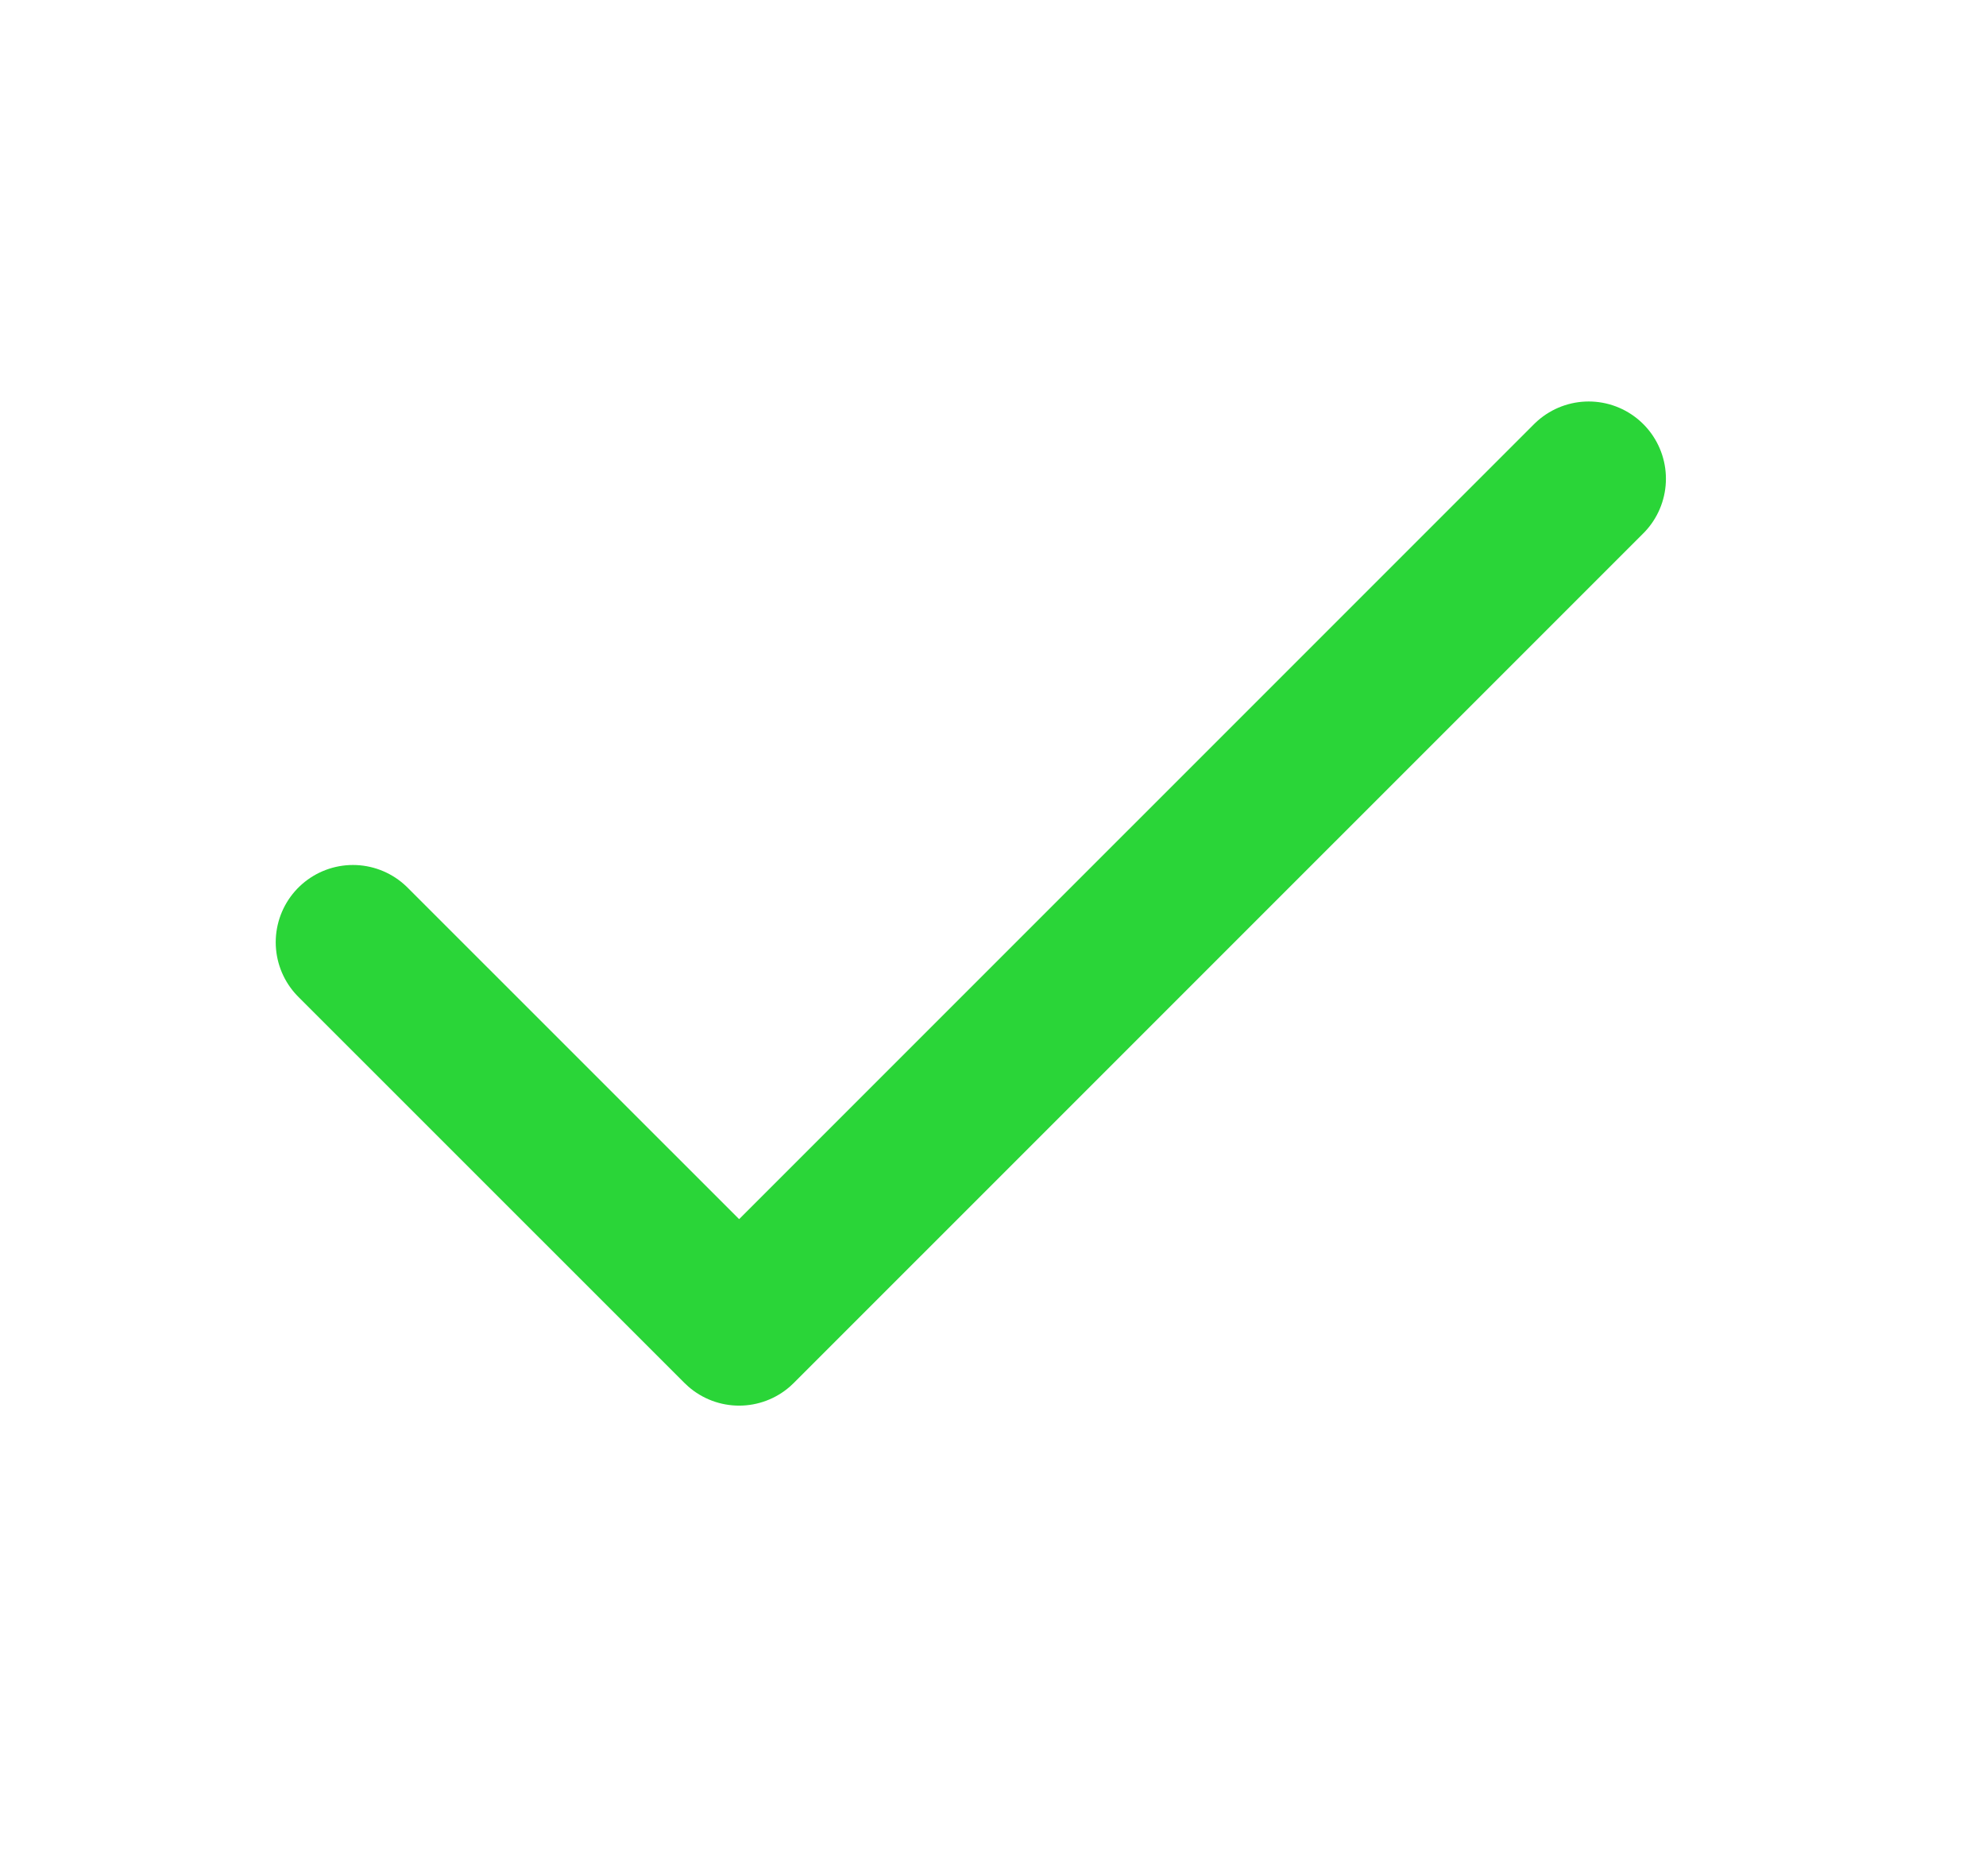
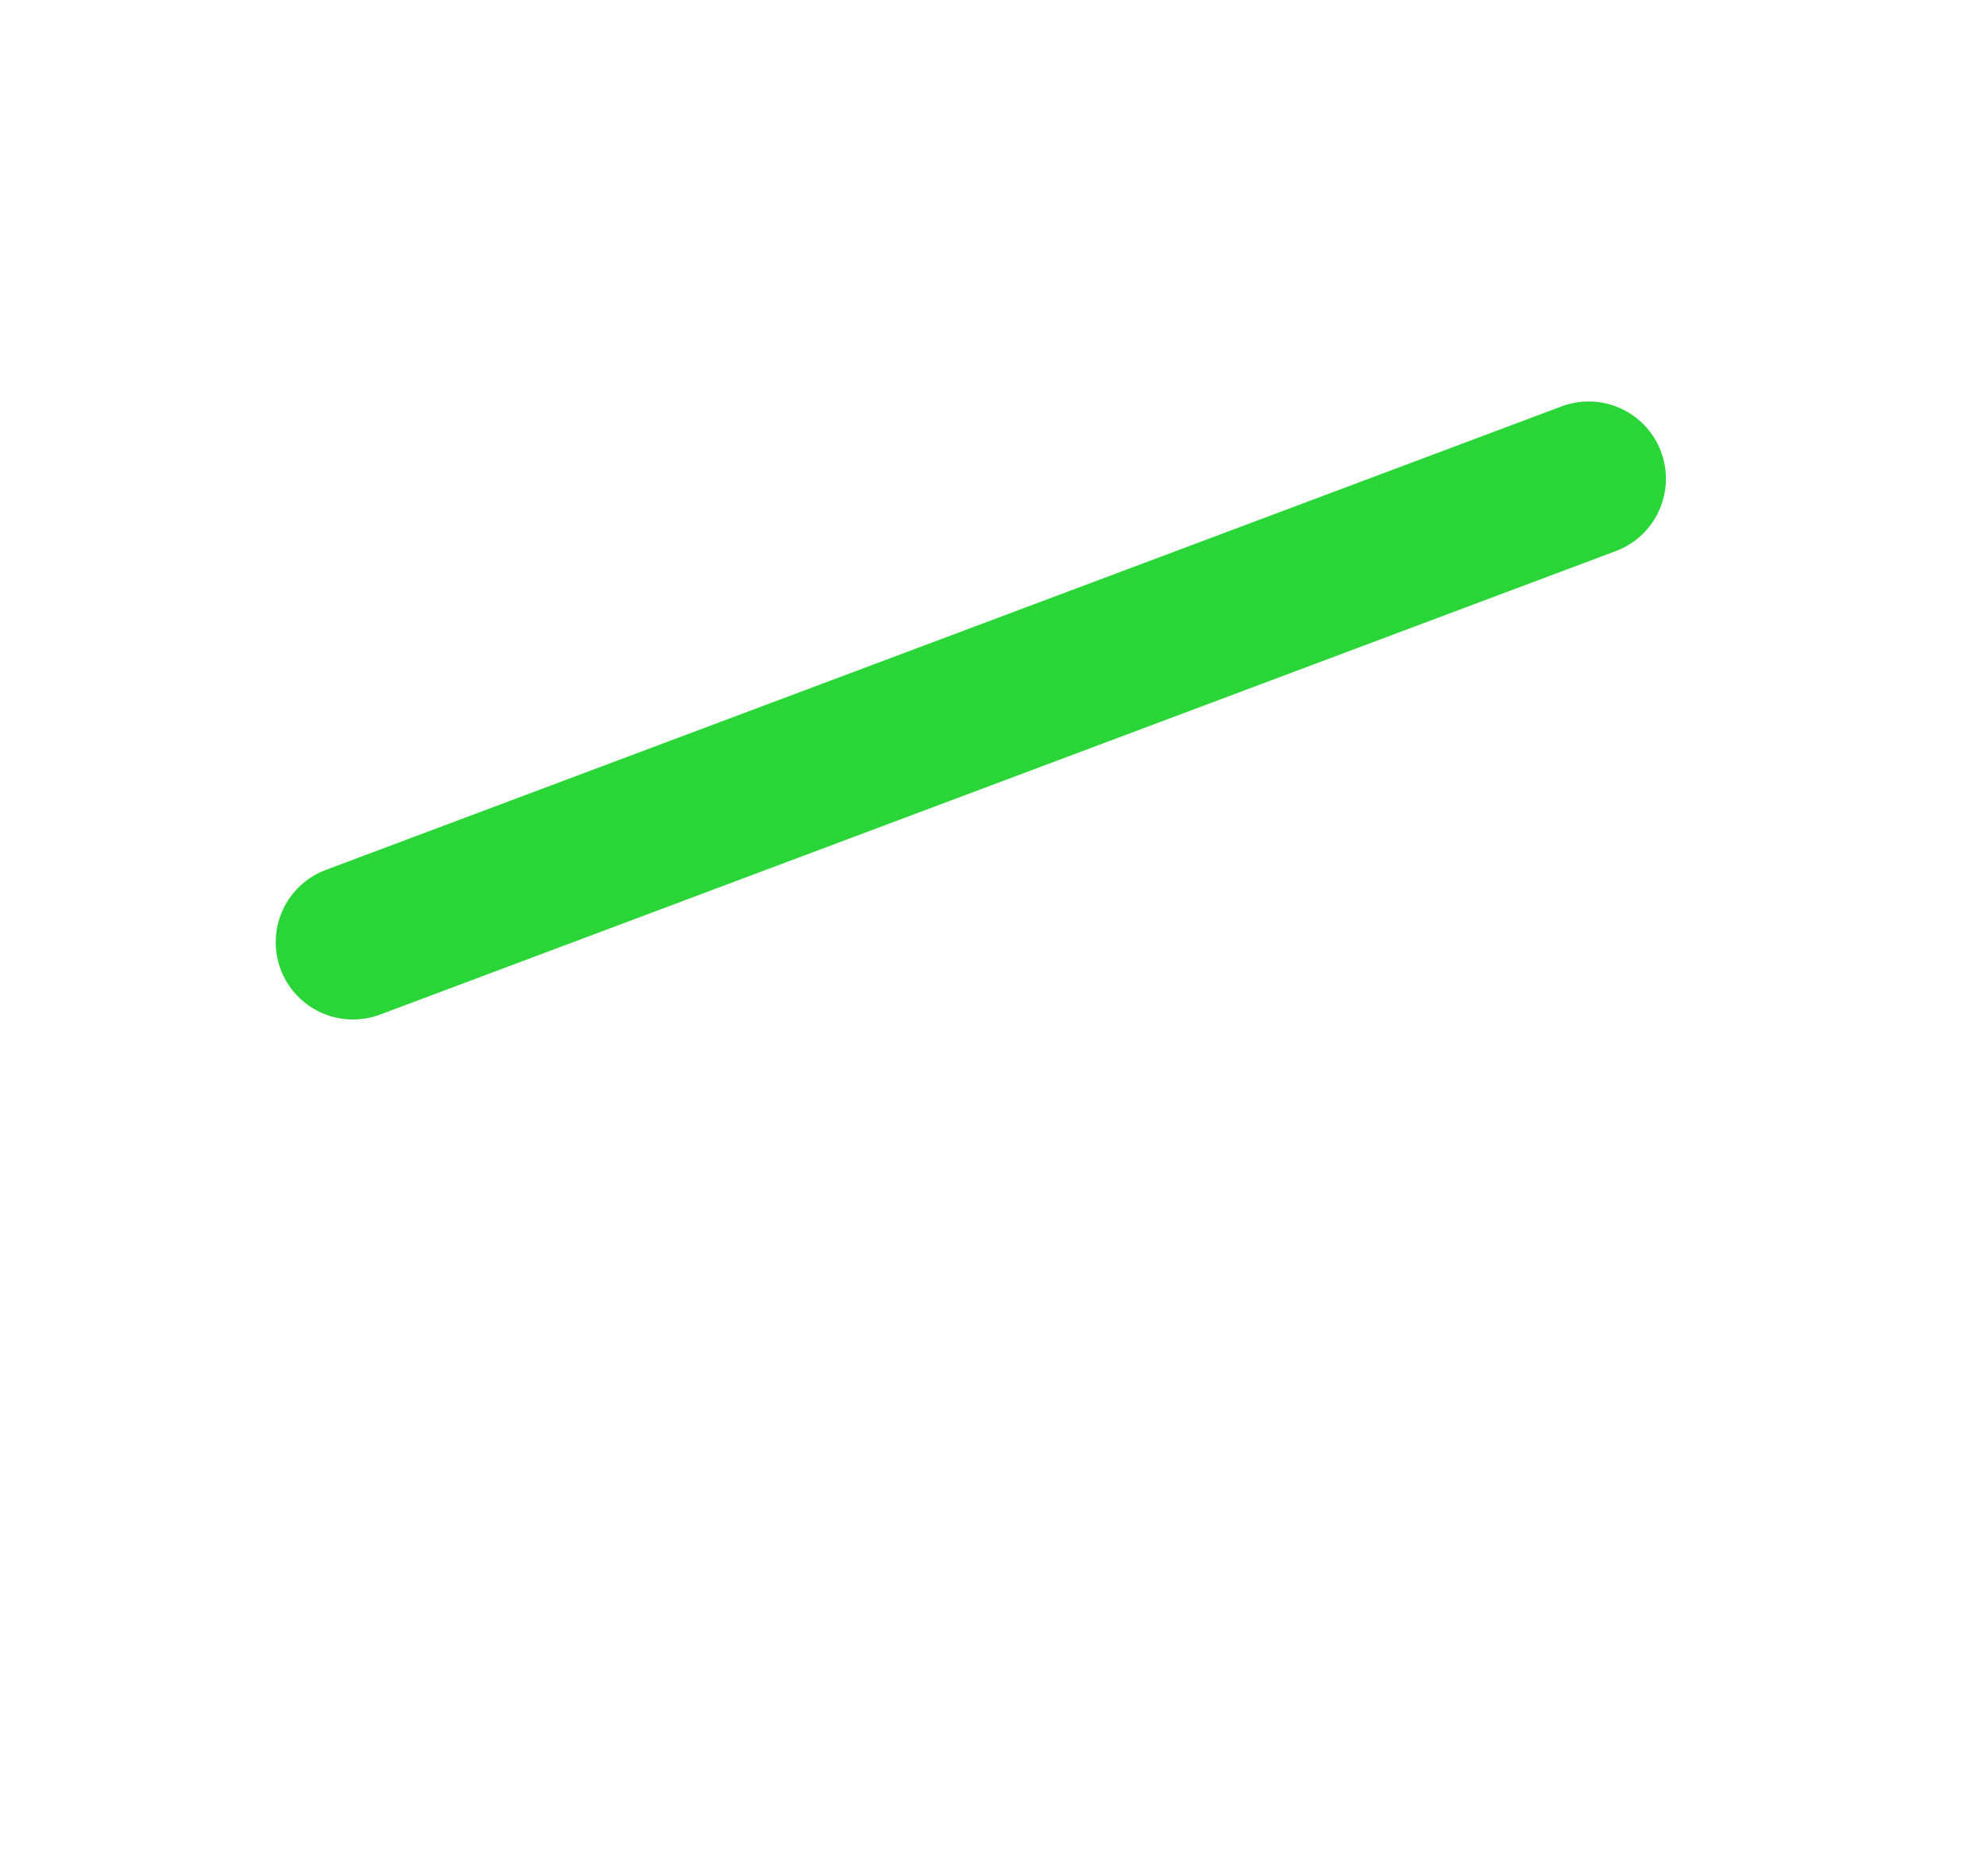
<svg xmlns="http://www.w3.org/2000/svg" width="18" height="17" viewBox="0 0 18 17" fill="none">
-   <path d="M14.399 4.338L6.699 12.037L3.199 8.538" stroke="#2AD538" stroke-width="1.4" stroke-linecap="round" stroke-linejoin="round" />
+   <path d="M14.399 4.338L3.199 8.538" stroke="#2AD538" stroke-width="1.4" stroke-linecap="round" stroke-linejoin="round" />
</svg>